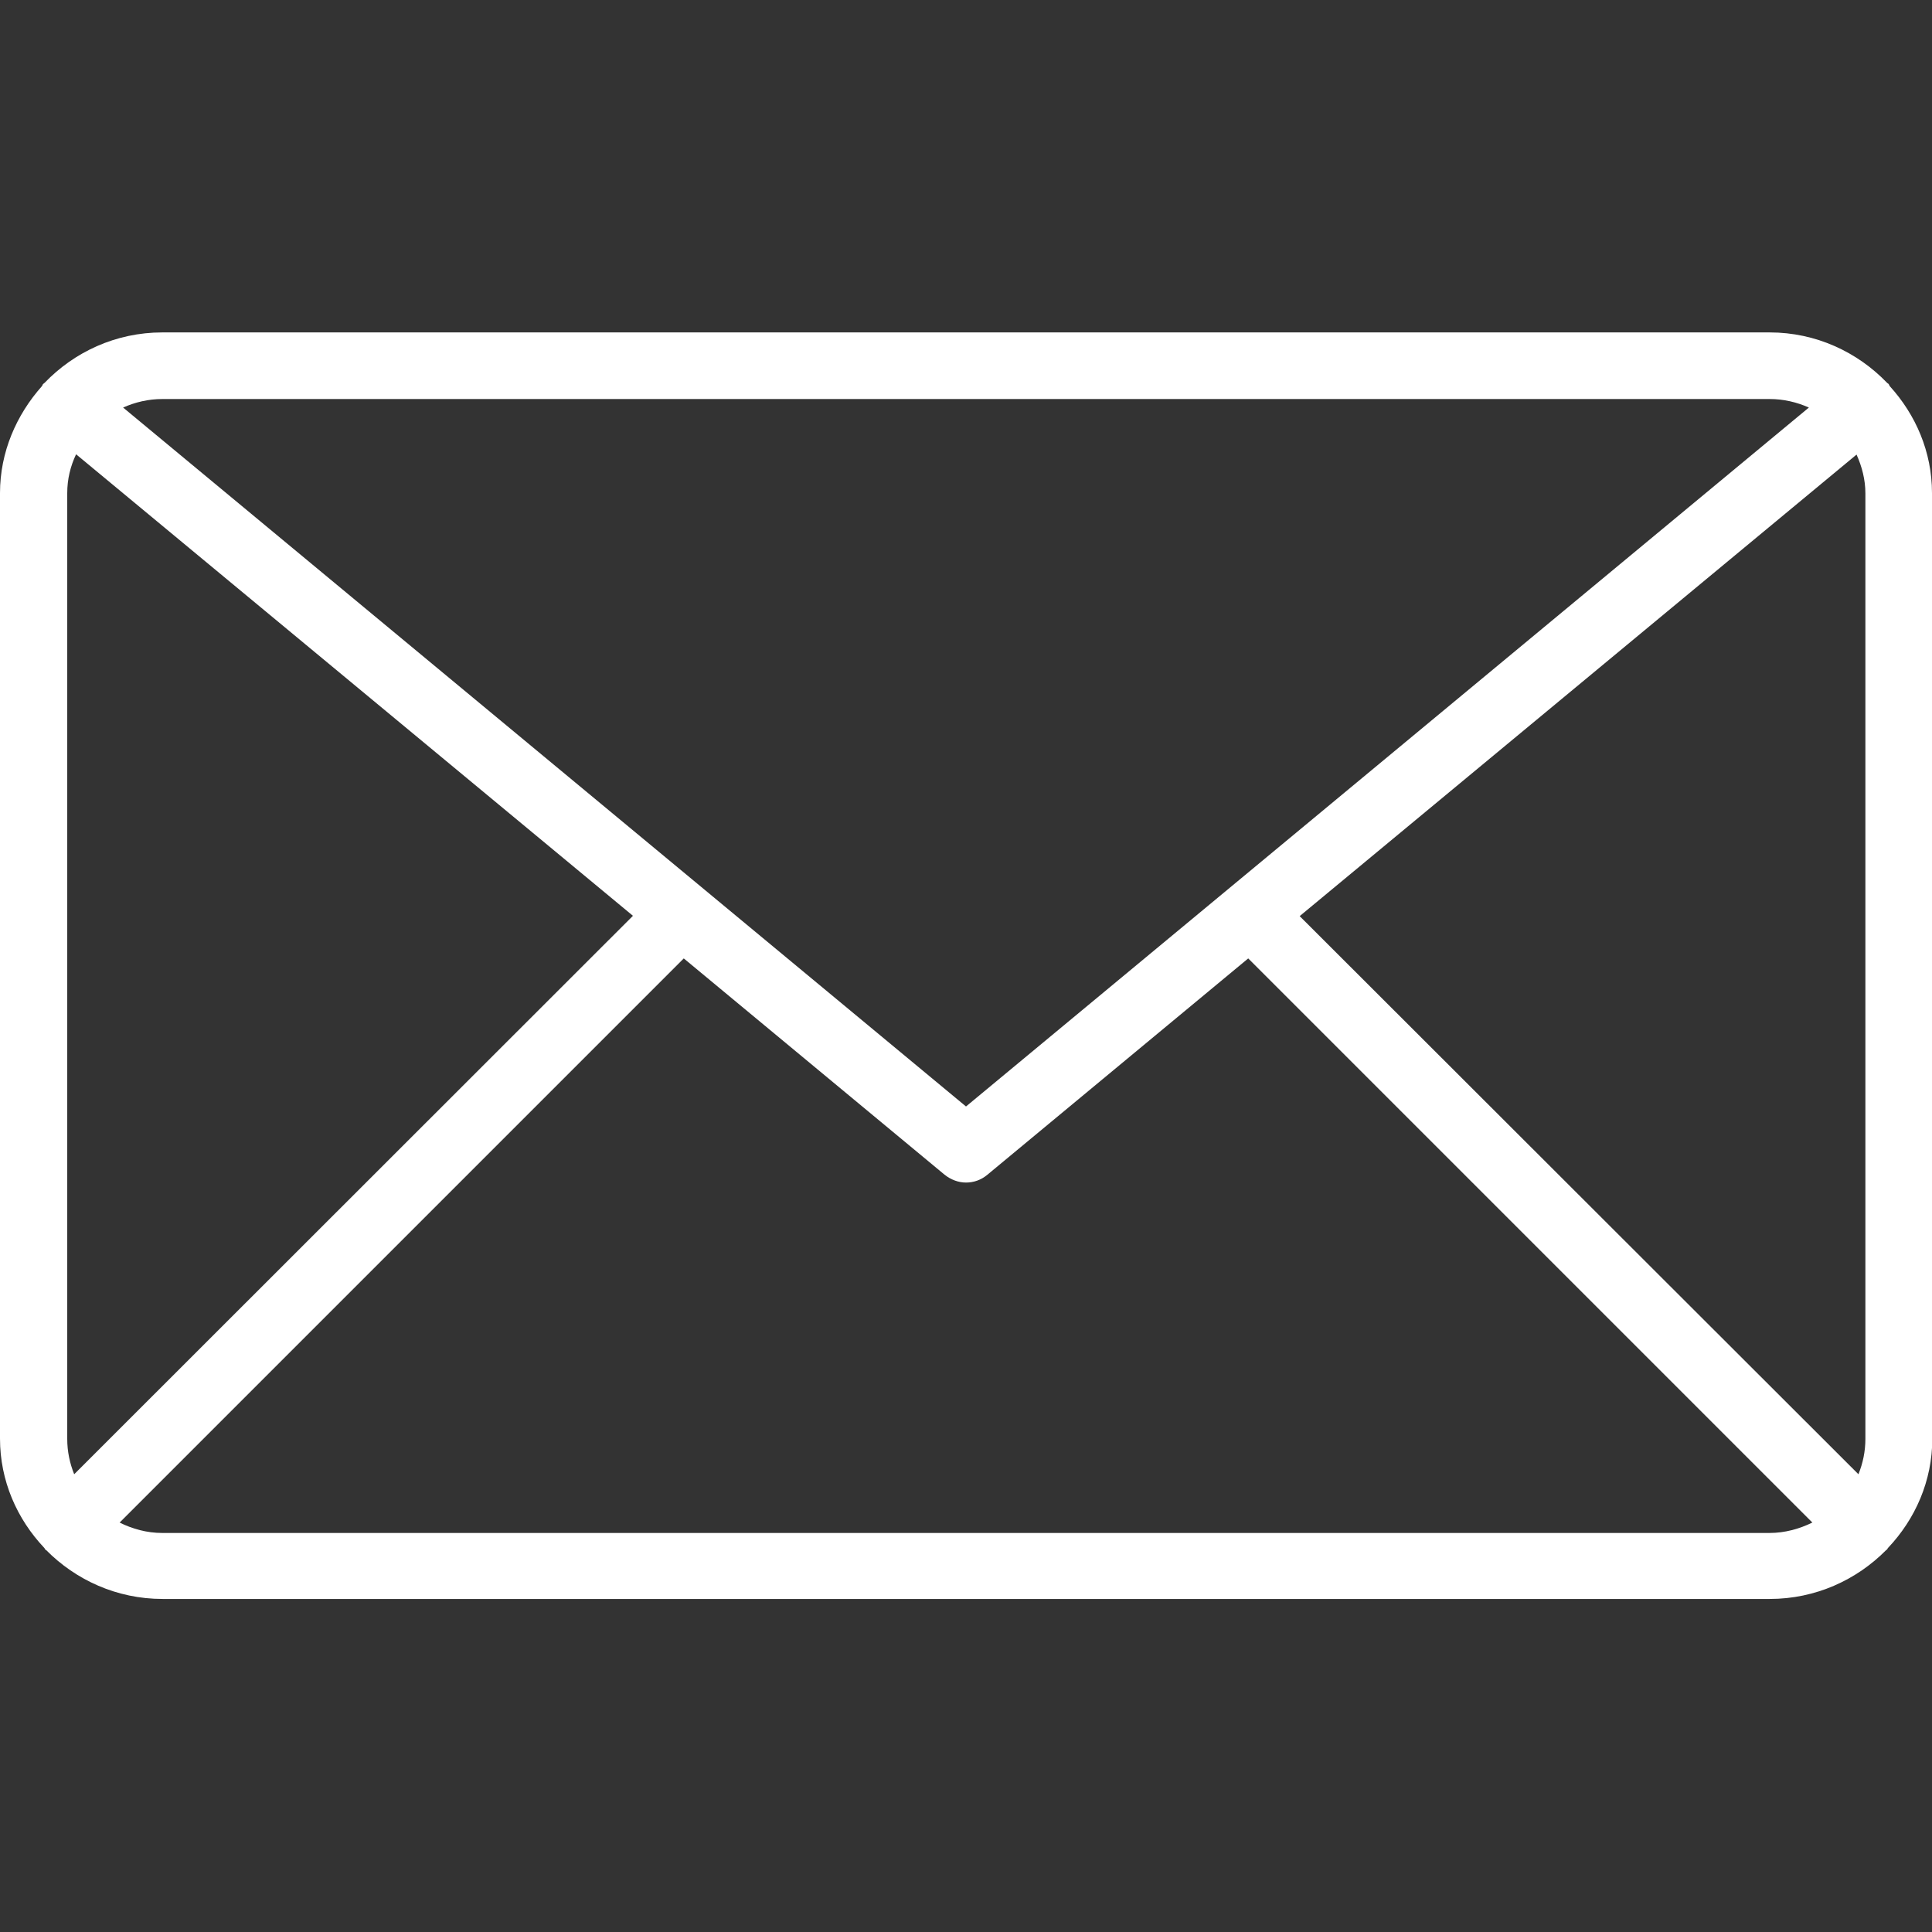
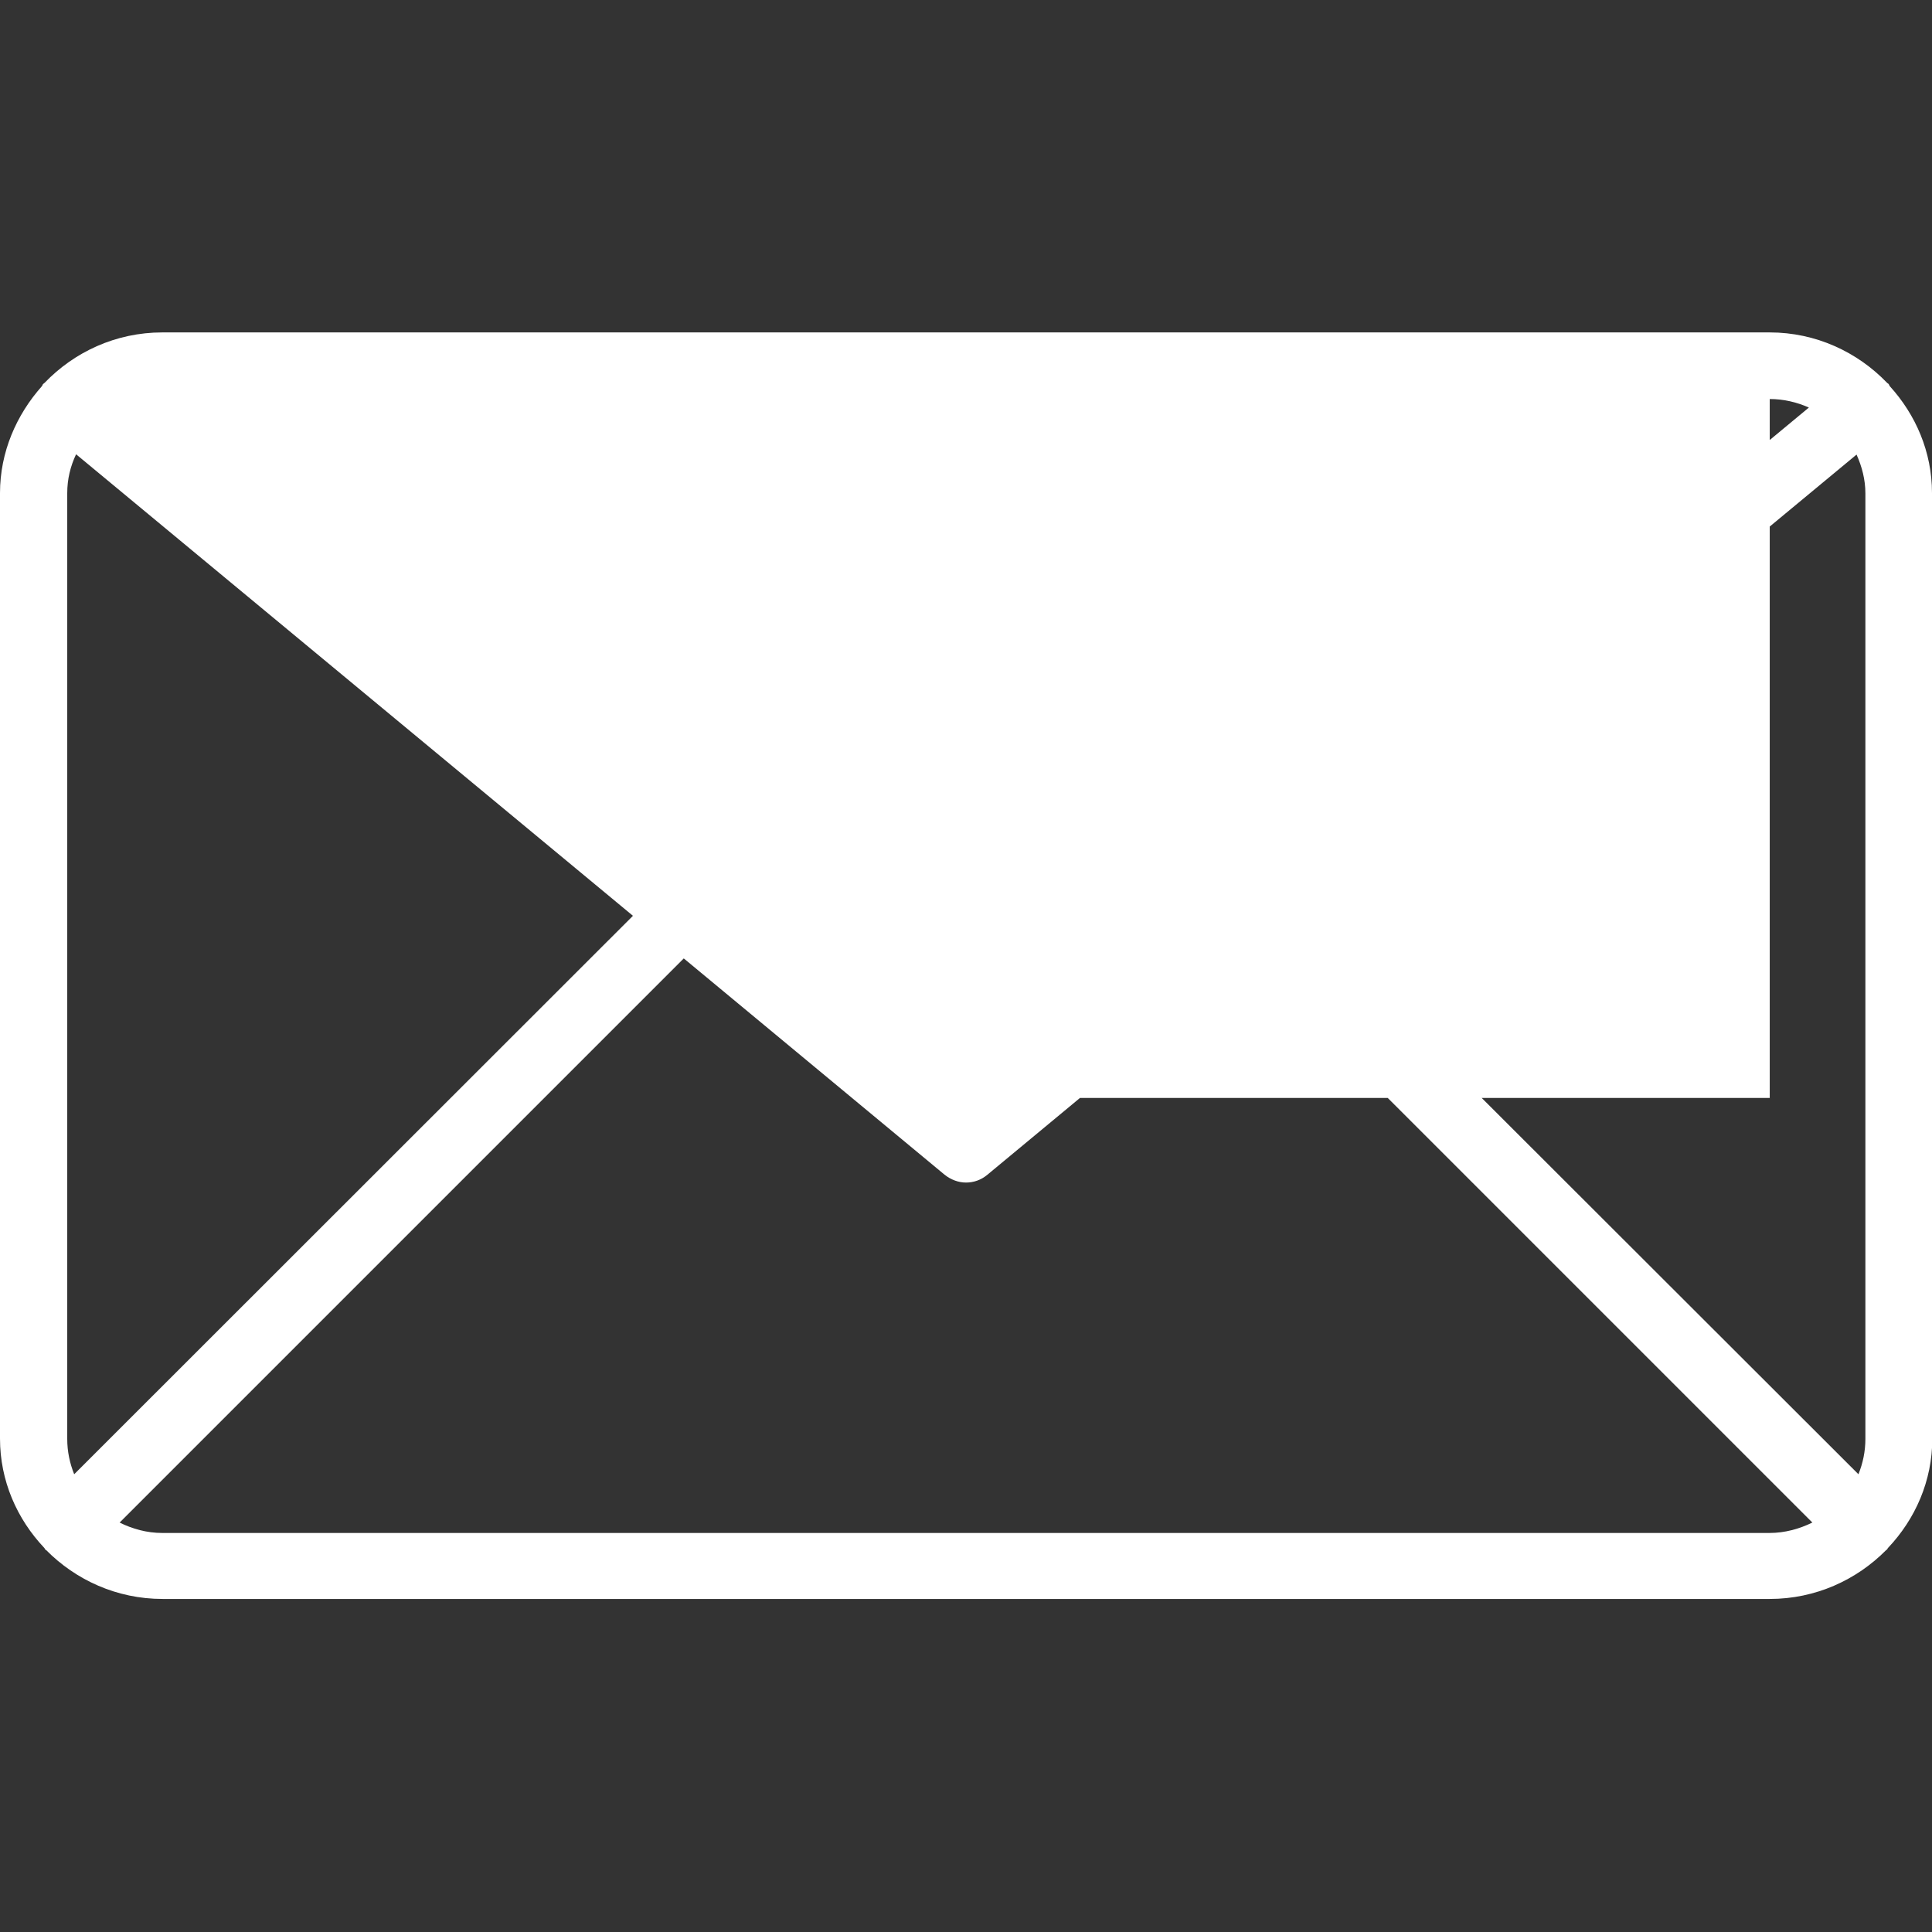
<svg xmlns="http://www.w3.org/2000/svg" version="1.1" id="Capa_1" x="0px" y="0px" width="612px" height="612px" viewBox="0 0 612 612" style="enable-background:new 0 0 612 612;" xml:space="preserve">
  <rect x="0" y="0" width="612" height="612" fill="#333333" stroke="none" />
  <style type="text/css">
	.st0{fill:#FFFFFF;}
</style>
  <g>
    <g id="Shape_17">
      <g>
-         <path class="st0" d="M612,156.2c0-13.1-5.2-24.9-13.4-33.9c-0.1-0.2-0.2-0.4-0.3-0.6c-0.1-0.2-0.3-0.2-0.5-0.4     c-9.4-9.8-22.6-16-37.2-16H51.4c-14.7,0-27.9,6.2-37.3,16c-0.1,0.1-0.3,0.2-0.5,0.4c-0.1,0.2-0.2,0.4-0.3,0.6     C5.2,131.4,0,143.2,0,156.2v299.5c0,13.4,5.4,25.5,14,34.6c0.2,0.2,0.2,0.4,0.4,0.6c0.1,0.1,0.1,0.1,0.2,0.1     c9.4,9.5,22.4,15.5,36.9,15.5h509.1c14.5,0,27.5-6,36.9-15.5c0.1-0.1,0.1-0.1,0.2-0.1c0.2-0.2,0.2-0.4,0.4-0.6     c8.6-9.1,14-21.2,14-34.6L612,156.2L612,156.2z M411.7,290.2l176.4-146.2c1.7,3.8,2.8,7.9,2.8,12.3v299.5c0,4-0.8,7.7-2.2,11.2     L411.7,290.2z M560.6,126.4c4.4,0,8.6,1,12.4,2.7L306,350.5L39,129.1c3.8-1.7,8-2.7,12.4-2.7H560.6z M23.5,467     c-1.4-3.5-2.2-7.2-2.2-11.2V156.2c0-4.4,1-8.5,2.8-12.3l176.4,146.2L23.5,467z M51.4,485.6c-4.9,0-9.5-1.3-13.5-3.3l178.7-178.7     l82.6,68.5c2,1.6,4.4,2.5,6.8,2.5s4.8-0.8,6.8-2.5l82.6-68.5l178.7,178.7c-4.1,2-8.7,3.3-13.6,3.3L51.4,485.6L51.4,485.6z" />
+         <path class="st0" d="M612,156.2c0-13.1-5.2-24.9-13.4-33.9c-0.1-0.2-0.2-0.4-0.3-0.6c-0.1-0.2-0.3-0.2-0.5-0.4     c-9.4-9.8-22.6-16-37.2-16H51.4c-14.7,0-27.9,6.2-37.3,16c-0.1,0.1-0.3,0.2-0.5,0.4c-0.1,0.2-0.2,0.4-0.3,0.6     C5.2,131.4,0,143.2,0,156.2v299.5c0,13.4,5.4,25.5,14,34.6c0.2,0.2,0.2,0.4,0.4,0.6c0.1,0.1,0.1,0.1,0.2,0.1     c9.4,9.5,22.4,15.5,36.9,15.5h509.1c14.5,0,27.5-6,36.9-15.5c0.1-0.1,0.1-0.1,0.2-0.1c0.2-0.2,0.2-0.4,0.4-0.6     c8.6-9.1,14-21.2,14-34.6L612,156.2L612,156.2z M411.7,290.2l176.4-146.2c1.7,3.8,2.8,7.9,2.8,12.3v299.5c0,4-0.8,7.7-2.2,11.2     L411.7,290.2z M560.6,126.4c4.4,0,8.6,1,12.4,2.7L306,350.5c3.8-1.7,8-2.7,12.4-2.7H560.6z M23.5,467     c-1.4-3.5-2.2-7.2-2.2-11.2V156.2c0-4.4,1-8.5,2.8-12.3l176.4,146.2L23.5,467z M51.4,485.6c-4.9,0-9.5-1.3-13.5-3.3l178.7-178.7     l82.6,68.5c2,1.6,4.4,2.5,6.8,2.5s4.8-0.8,6.8-2.5l82.6-68.5l178.7,178.7c-4.1,2-8.7,3.3-13.6,3.3L51.4,485.6L51.4,485.6z" />
      </g>
    </g>
  </g>
</svg>